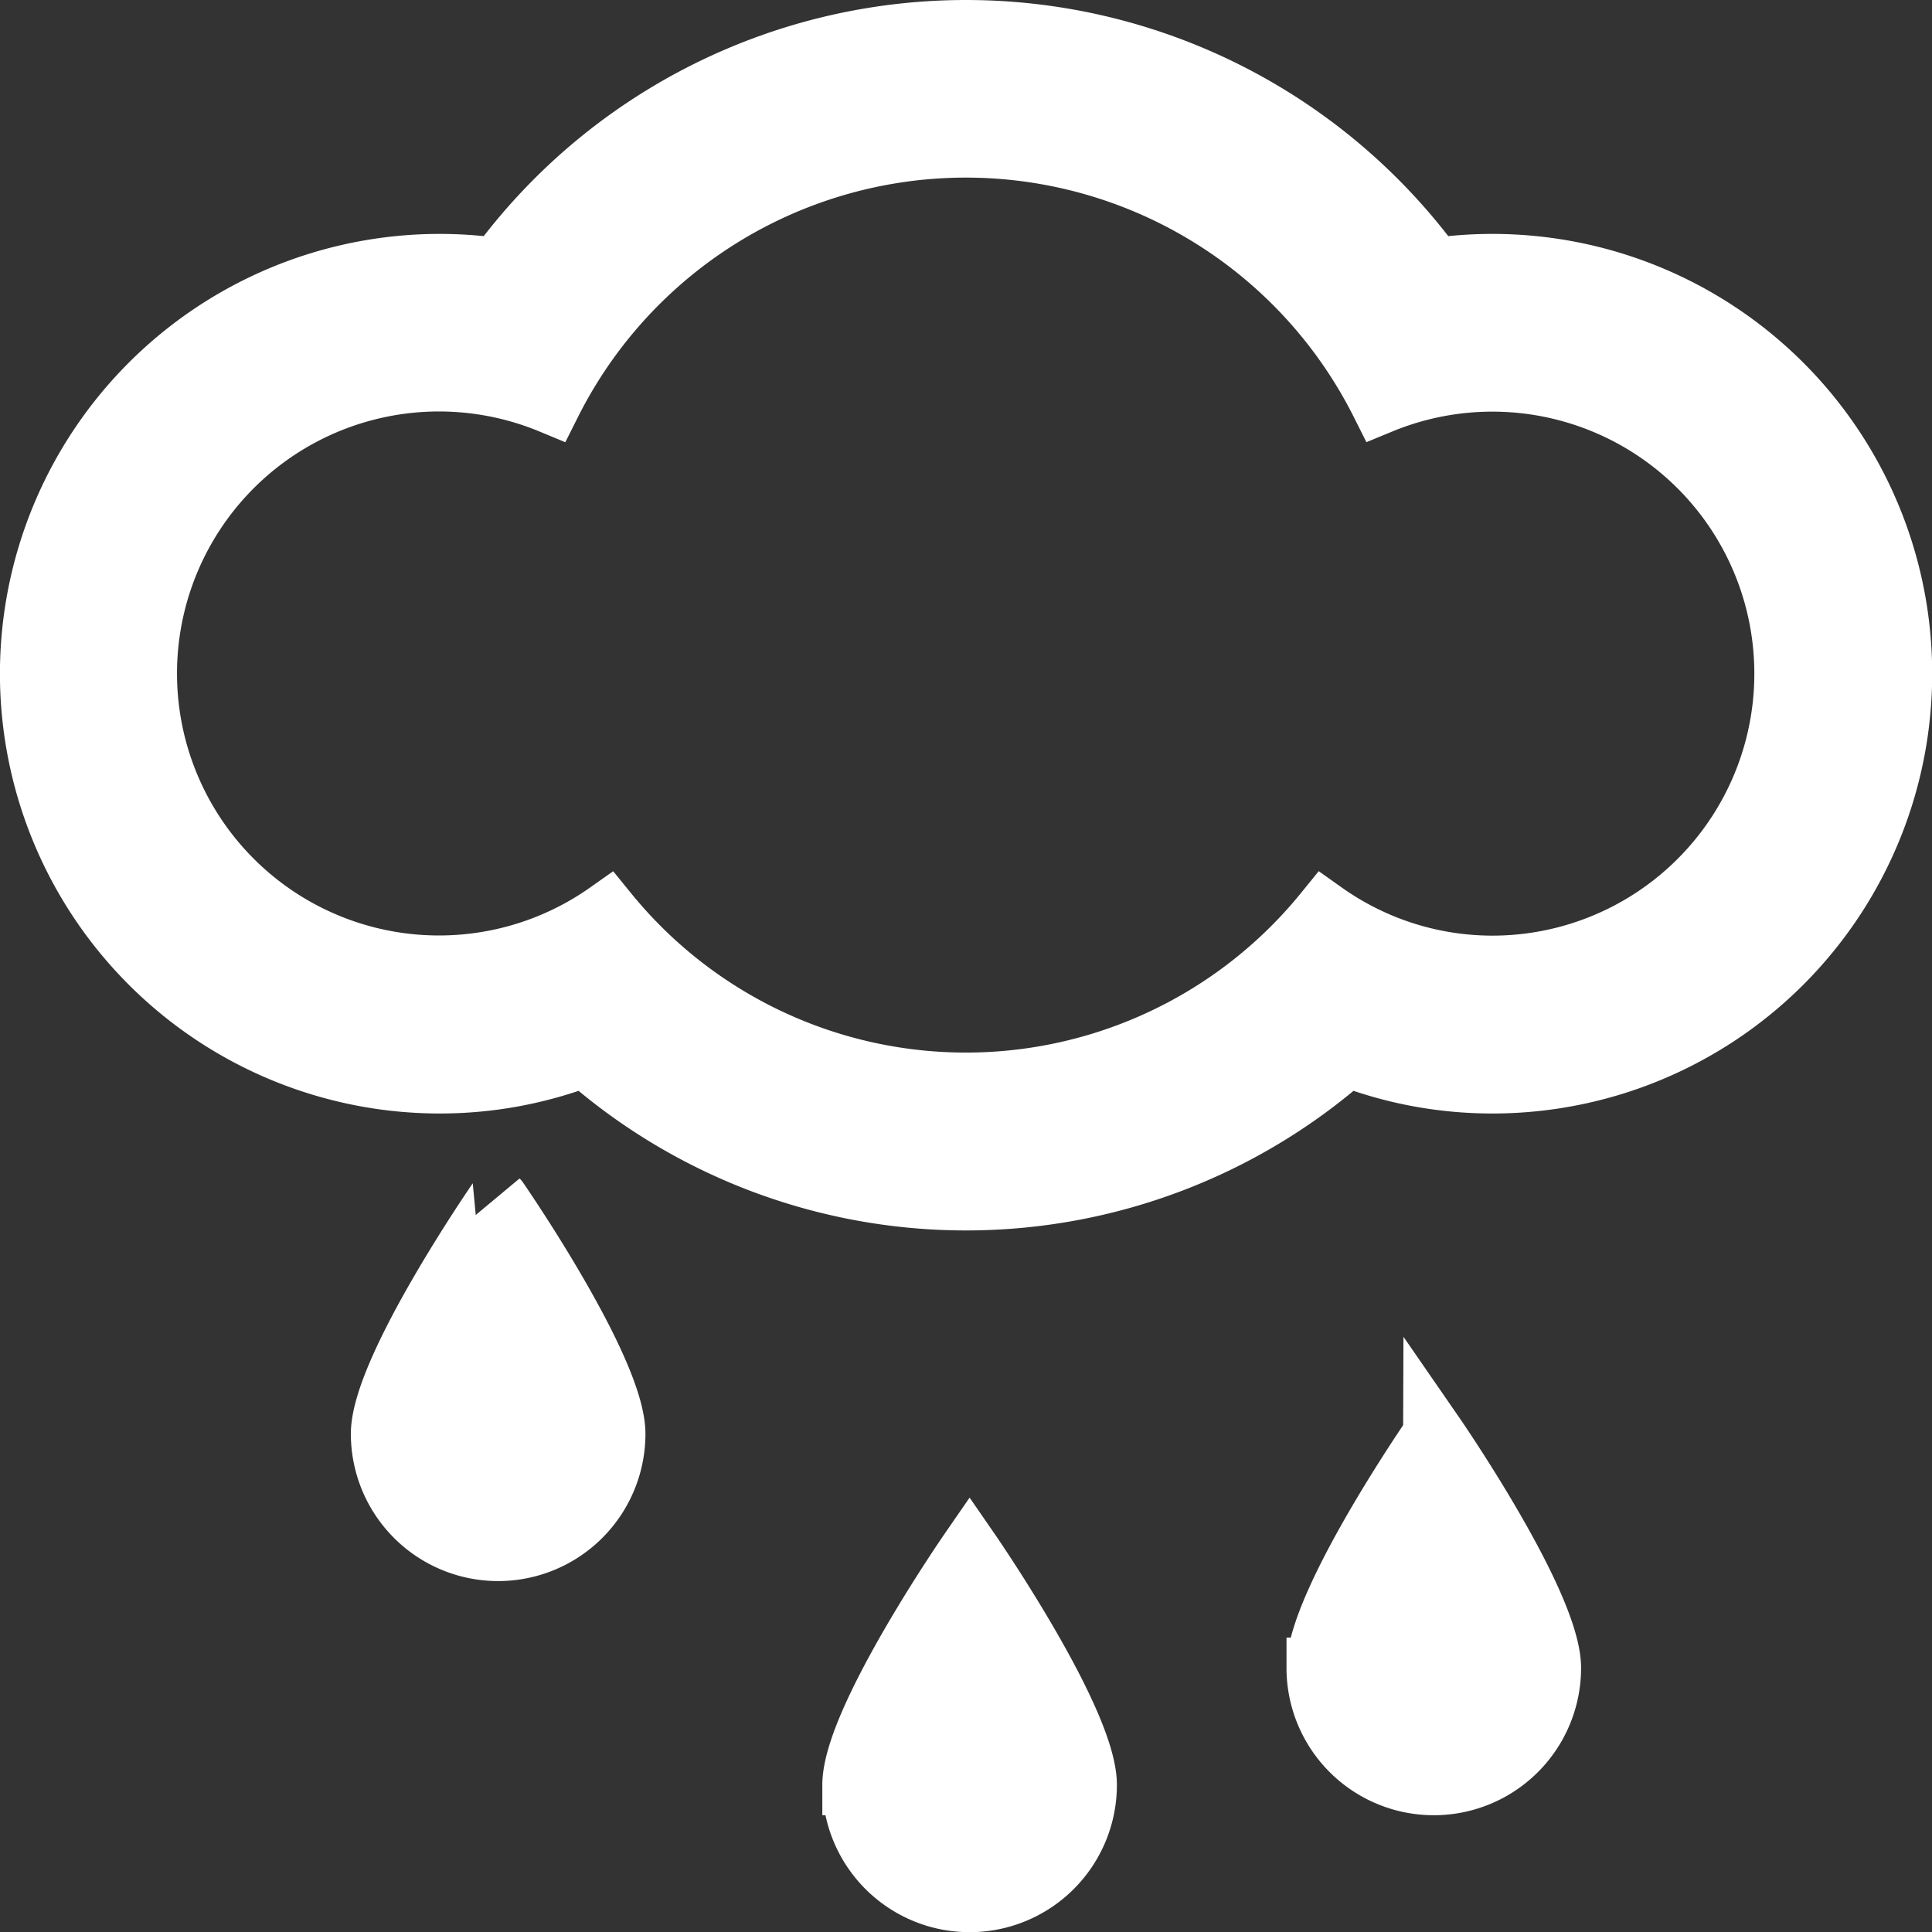
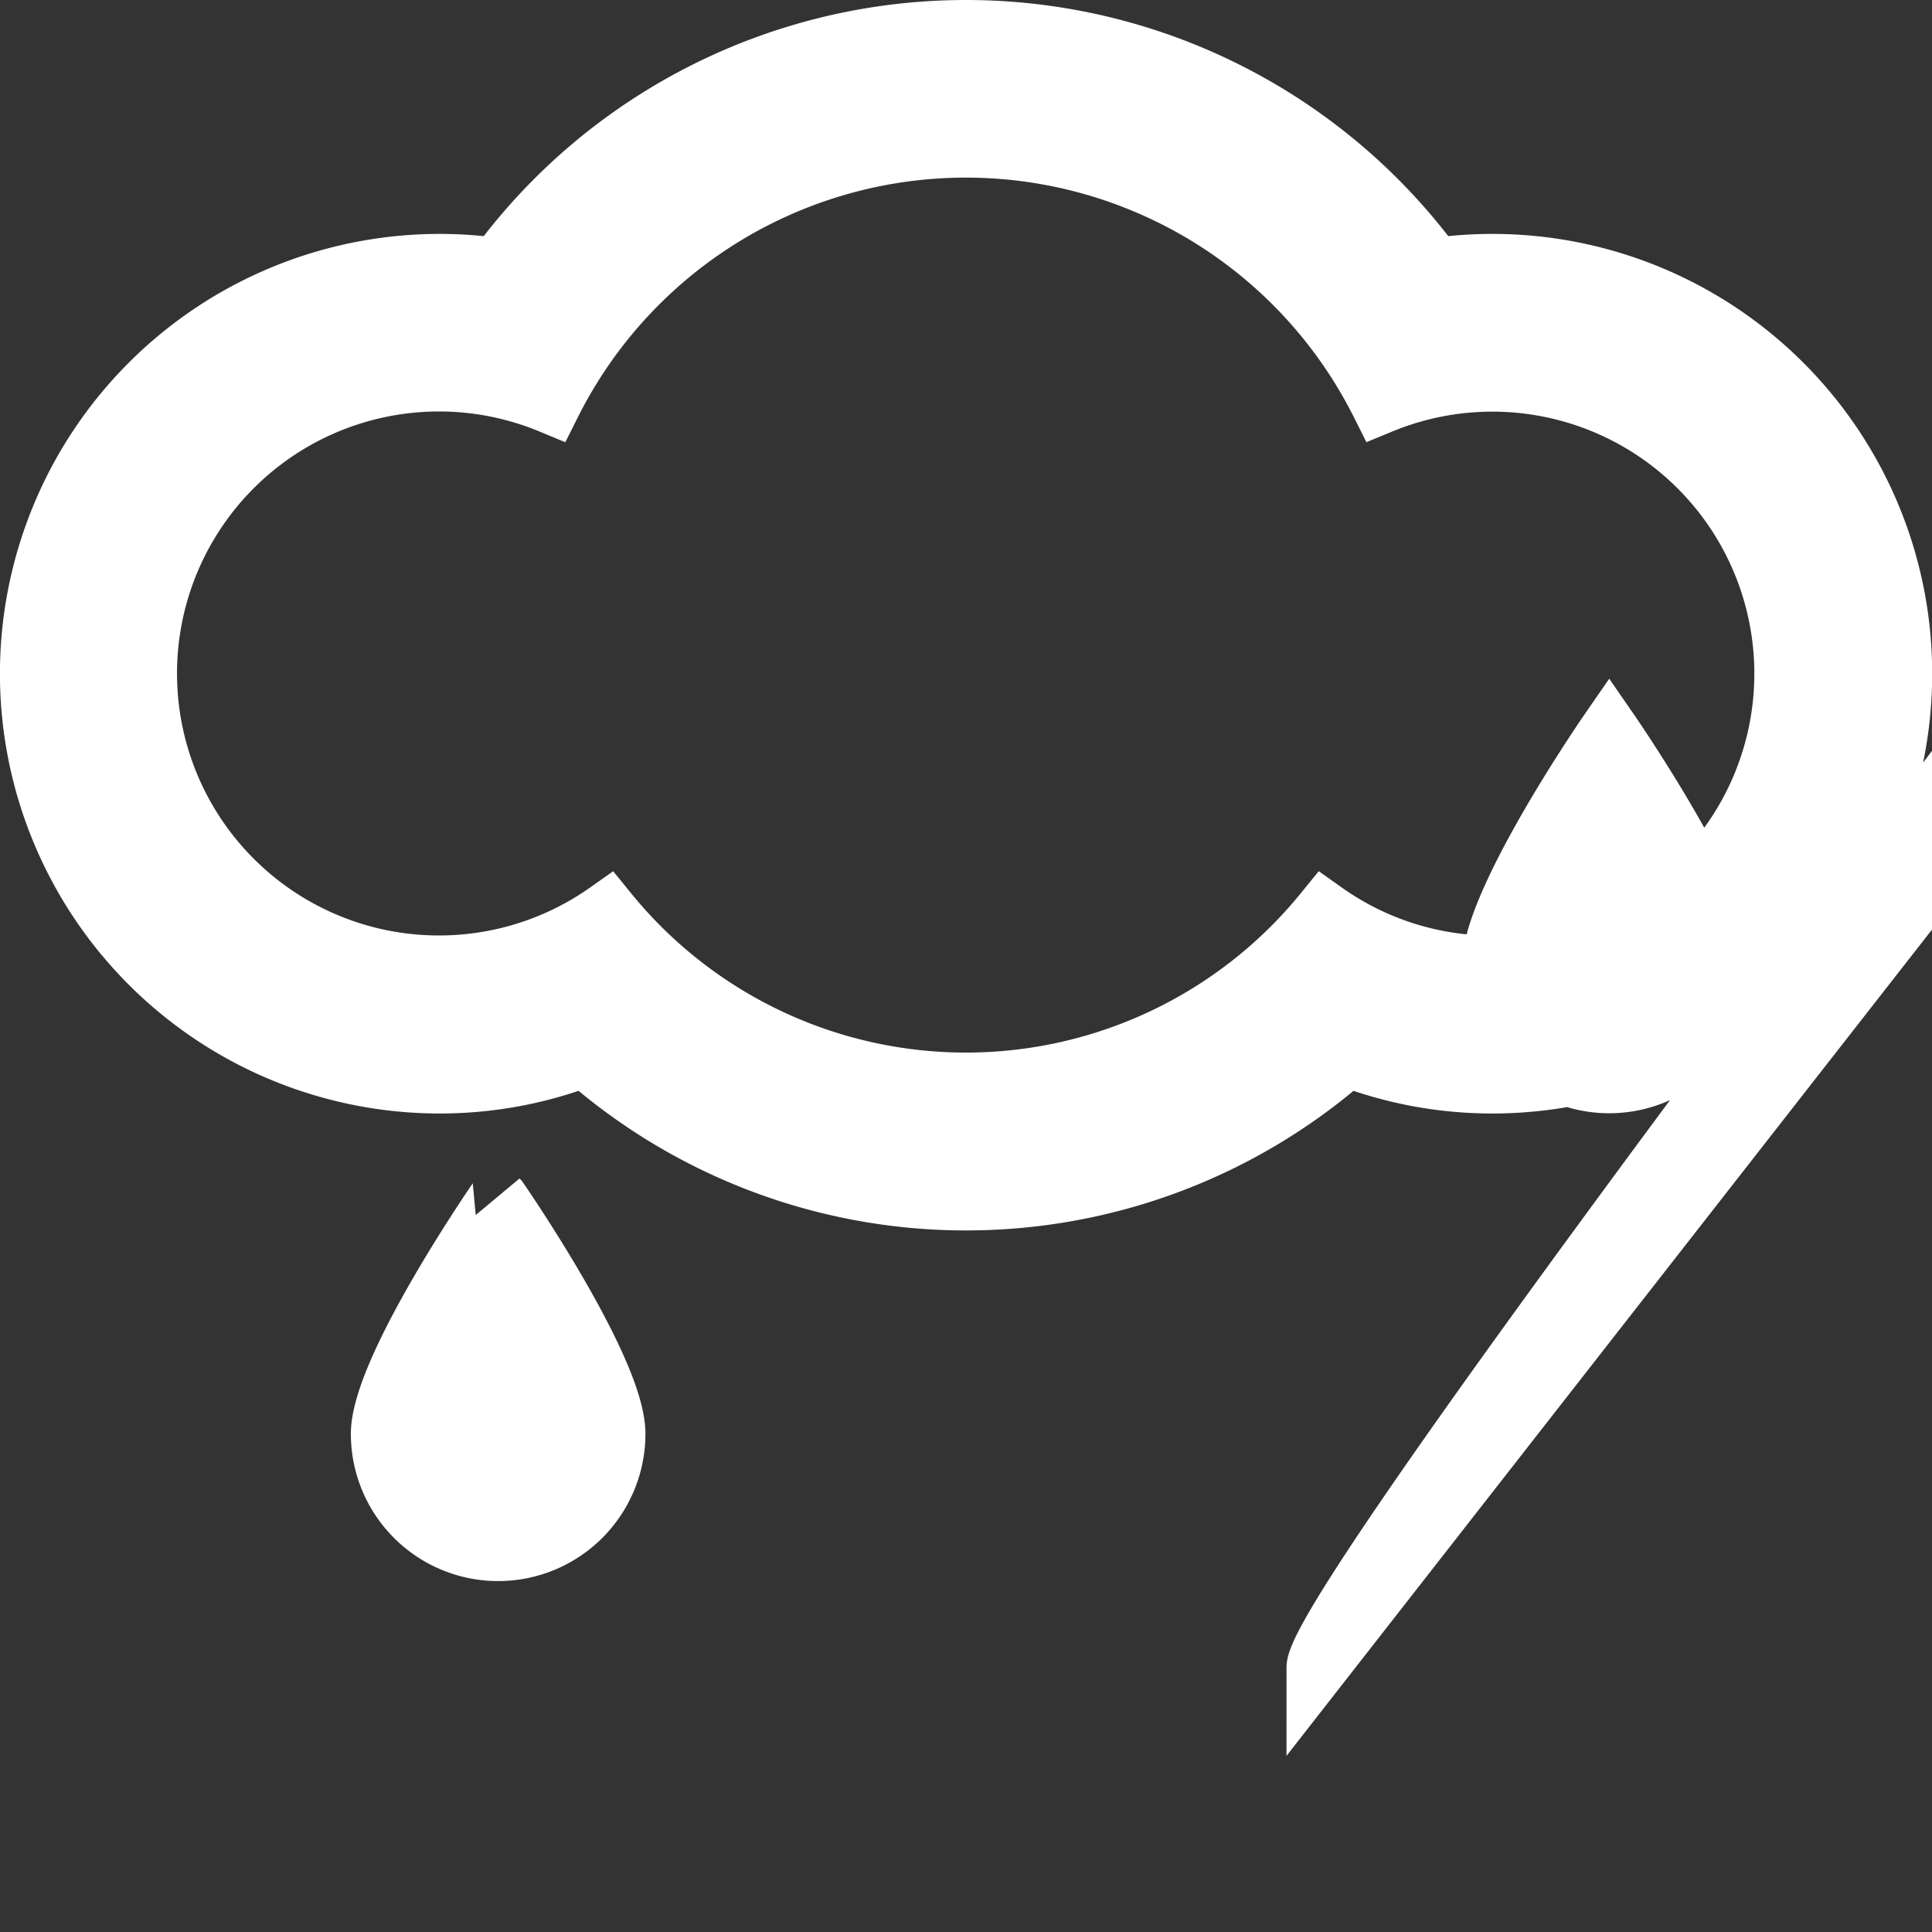
<svg xmlns="http://www.w3.org/2000/svg" width="31.849" height="31.849" viewBox="0 0 31.849 31.849">
  <rect x="0" y="0" width="31.849" height="31.849" fill="#333333" stroke="none" />
-   <path id="Icon-metro-rain" d="M26.671,5.784a6.686,6.686,0,0,0-.951.068,9.565,9.565,0,0,0-15.449,0,6.686,6.686,0,0,0-.951-.068,6.748,6.748,0,1,0,0,13.5,6.677,6.677,0,0,0,2.393-.442,9.515,9.515,0,0,0,12.567,0,6.677,6.677,0,0,0,2.393.442,6.748,6.748,0,0,0,0-13.5Zm0,11.568a4.791,4.791,0,0,1-2.768-.884,7.614,7.614,0,0,1-11.817,0,4.819,4.819,0,1,1-.934-8.39,7.654,7.654,0,0,1,13.683,0,4.819,4.819,0,1,1,1.835,9.274Zm-10.544,13.5a1.928,1.928,0,0,0,3.856,0c0-1.066-1.928-3.856-1.928-3.856s-1.928,2.79-1.928,3.856Zm7.652-1.928a1.928,1.928,0,1,0,3.856,0c0-1.066-1.928-3.856-1.928-3.856S23.779,27.855,23.779,28.921ZM8.355,25.064a1.928,1.928,0,1,0,3.856,0c0-1.066-1.928-3.856-1.928-3.856S8.355,24,8.355,25.064Z" transform="translate(-2.071 -1.428)" fill="#fff" stroke="#fff" stroke-width="1" />
+   <path id="Icon-metro-rain" d="M26.671,5.784a6.686,6.686,0,0,0-.951.068,9.565,9.565,0,0,0-15.449,0,6.686,6.686,0,0,0-.951-.068,6.748,6.748,0,1,0,0,13.5,6.677,6.677,0,0,0,2.393-.442,9.515,9.515,0,0,0,12.567,0,6.677,6.677,0,0,0,2.393.442,6.748,6.748,0,0,0,0-13.5Zm0,11.568a4.791,4.791,0,0,1-2.768-.884,7.614,7.614,0,0,1-11.817,0,4.819,4.819,0,1,1-.934-8.39,7.654,7.654,0,0,1,13.683,0,4.819,4.819,0,1,1,1.835,9.274Za1.928,1.928,0,0,0,3.856,0c0-1.066-1.928-3.856-1.928-3.856s-1.928,2.79-1.928,3.856Zm7.652-1.928a1.928,1.928,0,1,0,3.856,0c0-1.066-1.928-3.856-1.928-3.856S23.779,27.855,23.779,28.921ZM8.355,25.064a1.928,1.928,0,1,0,3.856,0c0-1.066-1.928-3.856-1.928-3.856S8.355,24,8.355,25.064Z" transform="translate(-2.071 -1.428)" fill="#fff" stroke="#fff" stroke-width="1" />
</svg>